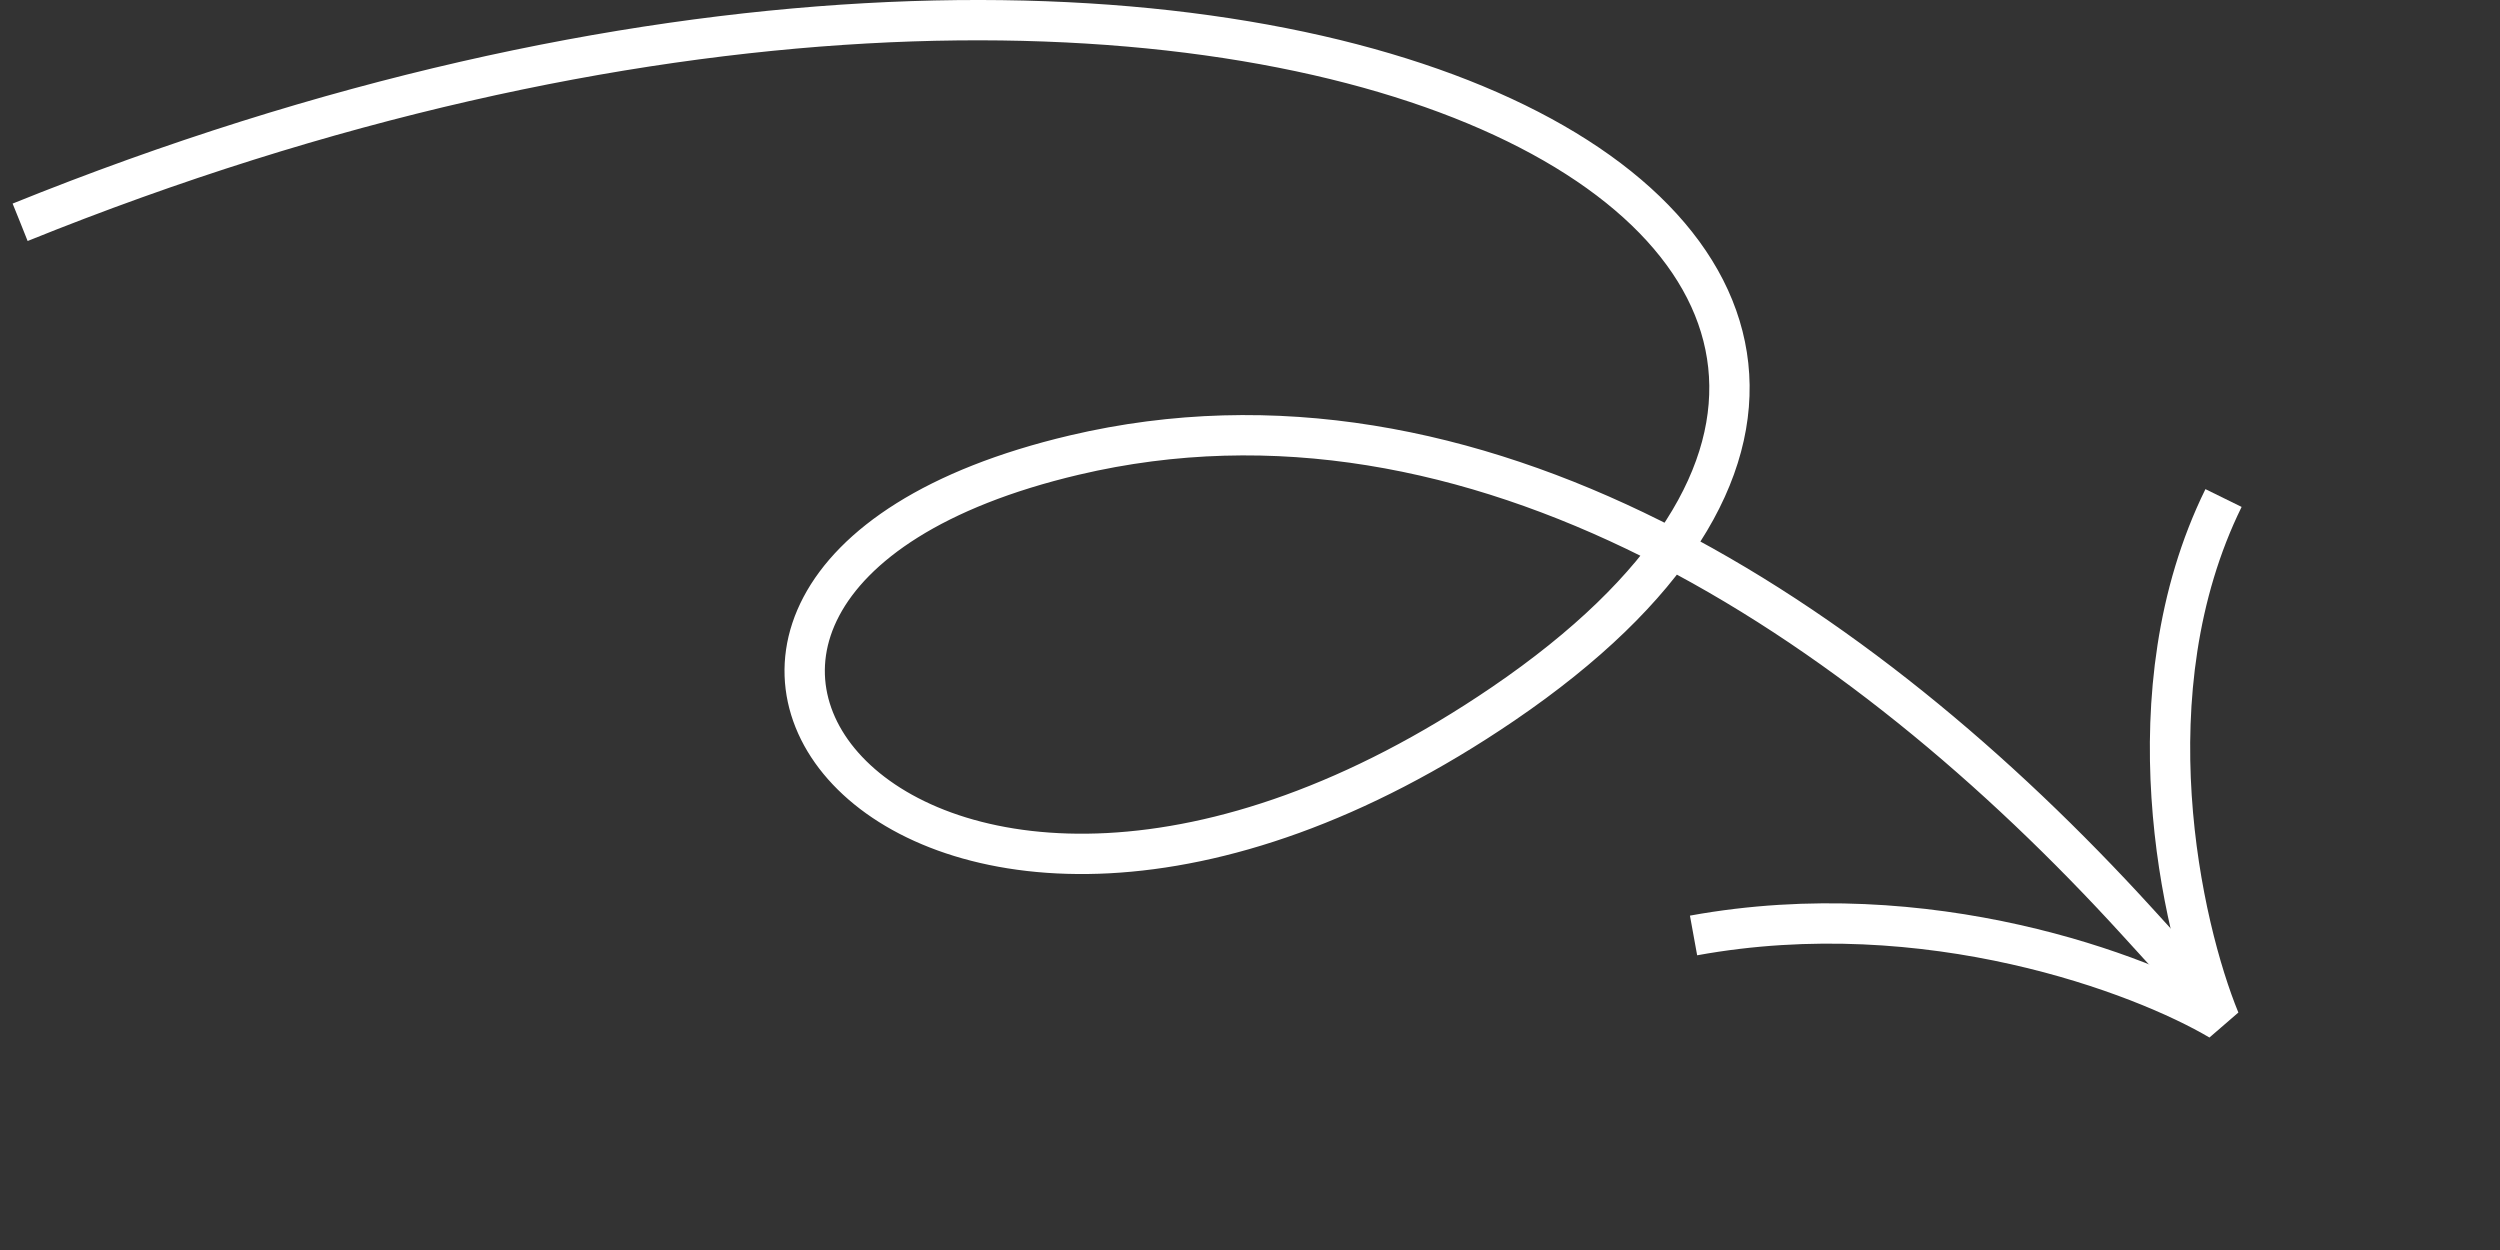
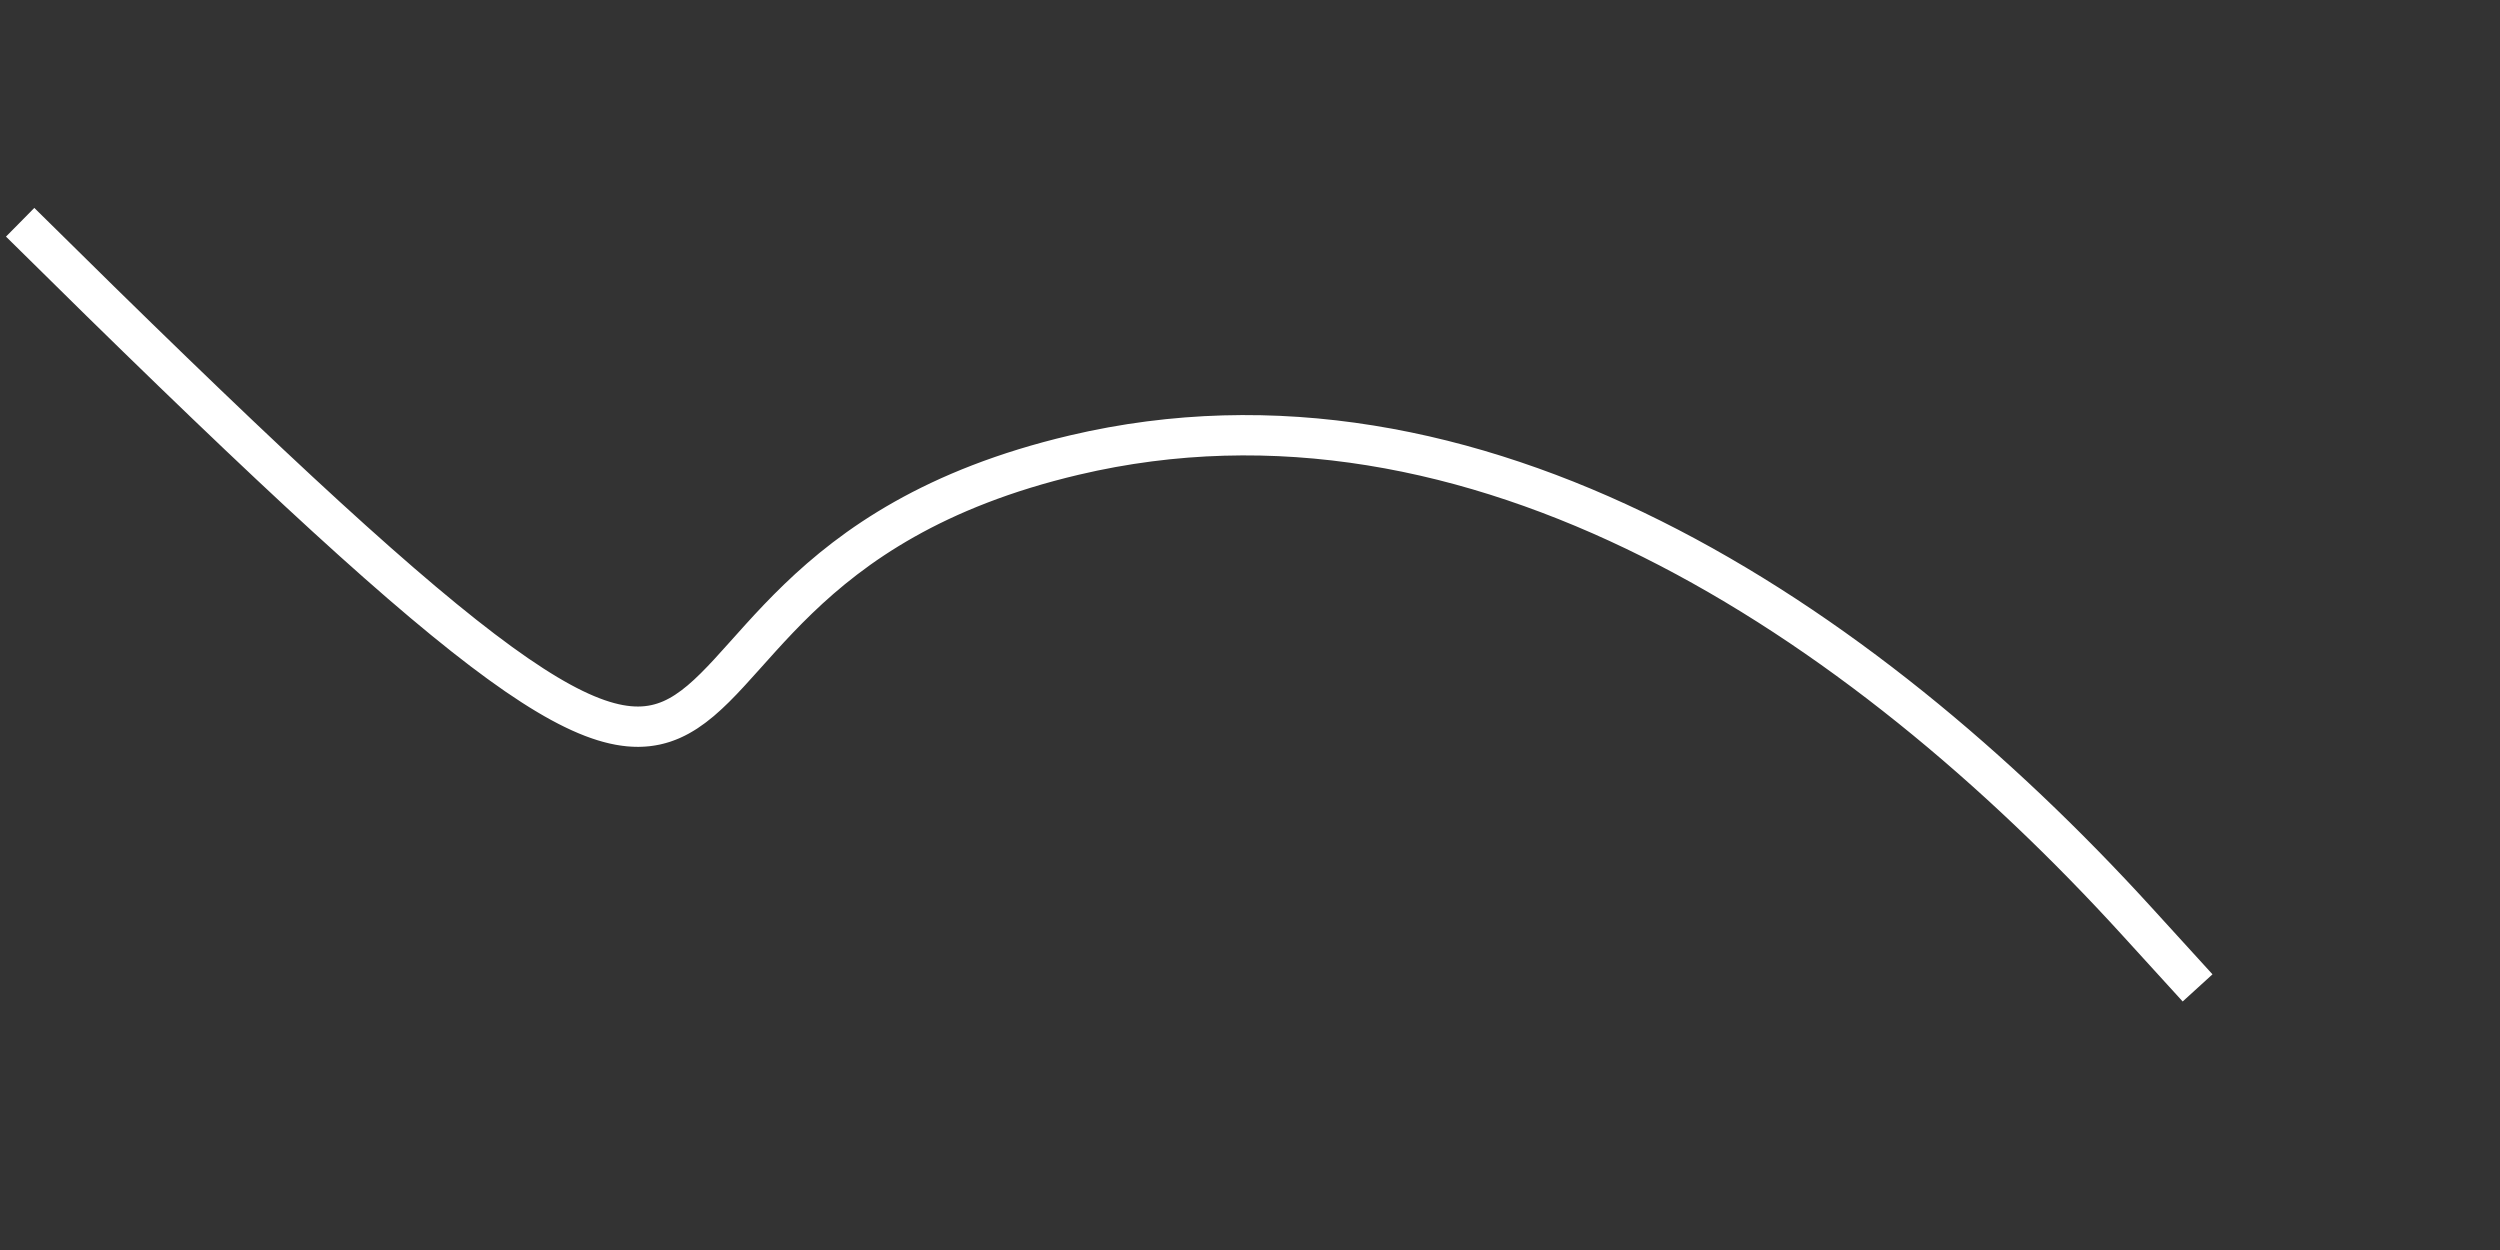
<svg xmlns="http://www.w3.org/2000/svg" width="124" height="62" viewBox="0 0 124 62" fill="none">
  <rect x="0" y="0" width="124" height="62" fill="#333333" stroke="none" />
  <style> #white-main{ stroke-dasharray: 500; animation: white-main-stroke 1s 1 ease-in-out; } @keyframes white-main-stroke{ from{stroke-dashoffset:500;} to{stroke-dashoffset:0;} } </style>
-   <path id="white-main" d="M1 11.025C62.044 -13.638 107.909 12.193 74.565 34.906C45.283 54.852 25.425 29.142 53.289 22.571C73.136 17.891 92.264 30.635 105.999 45.707L109 49" stroke="white" stroke-width="2" />
-   <path d="M110.287 24.702C105.572 34.296 108.196 45.966 110.098 50.601C106.243 48.319 95.628 44.283 84 46.399" stroke="white" stroke-width="2" stroke-linejoin="bevel" />
+   <path id="white-main" d="M1 11.025C45.283 54.852 25.425 29.142 53.289 22.571C73.136 17.891 92.264 30.635 105.999 45.707L109 49" stroke="white" stroke-width="2" />
</svg>